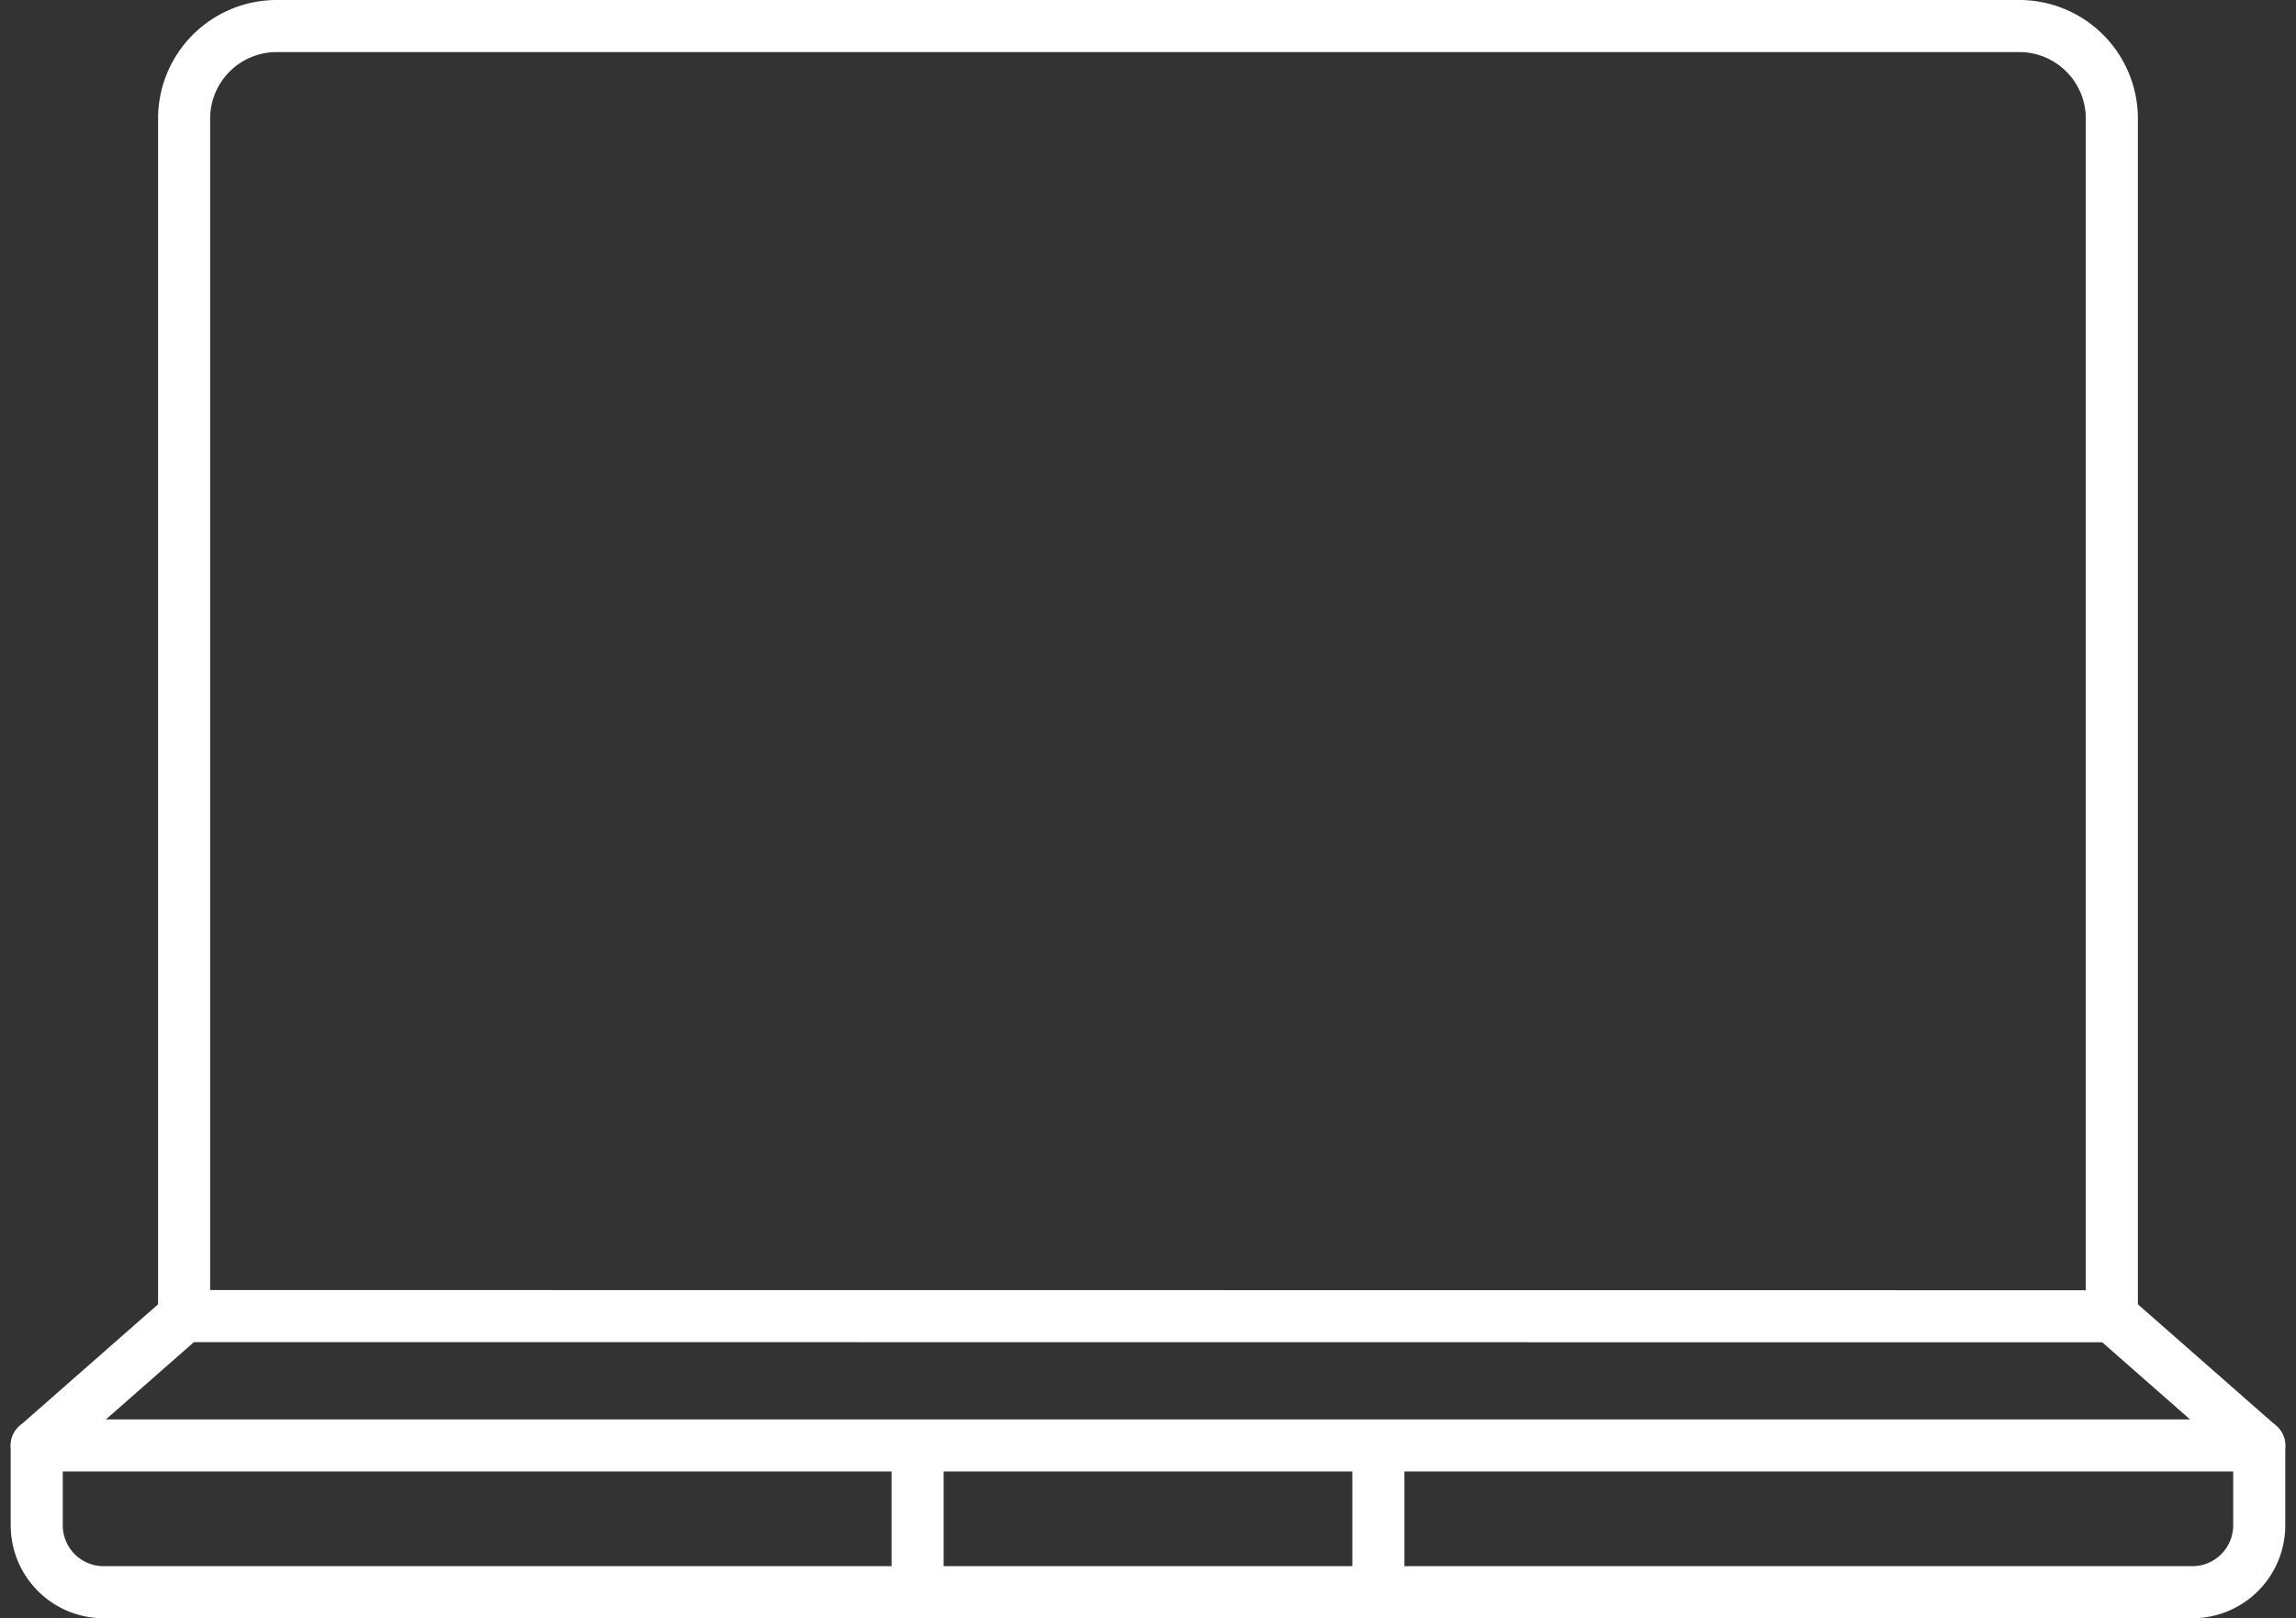
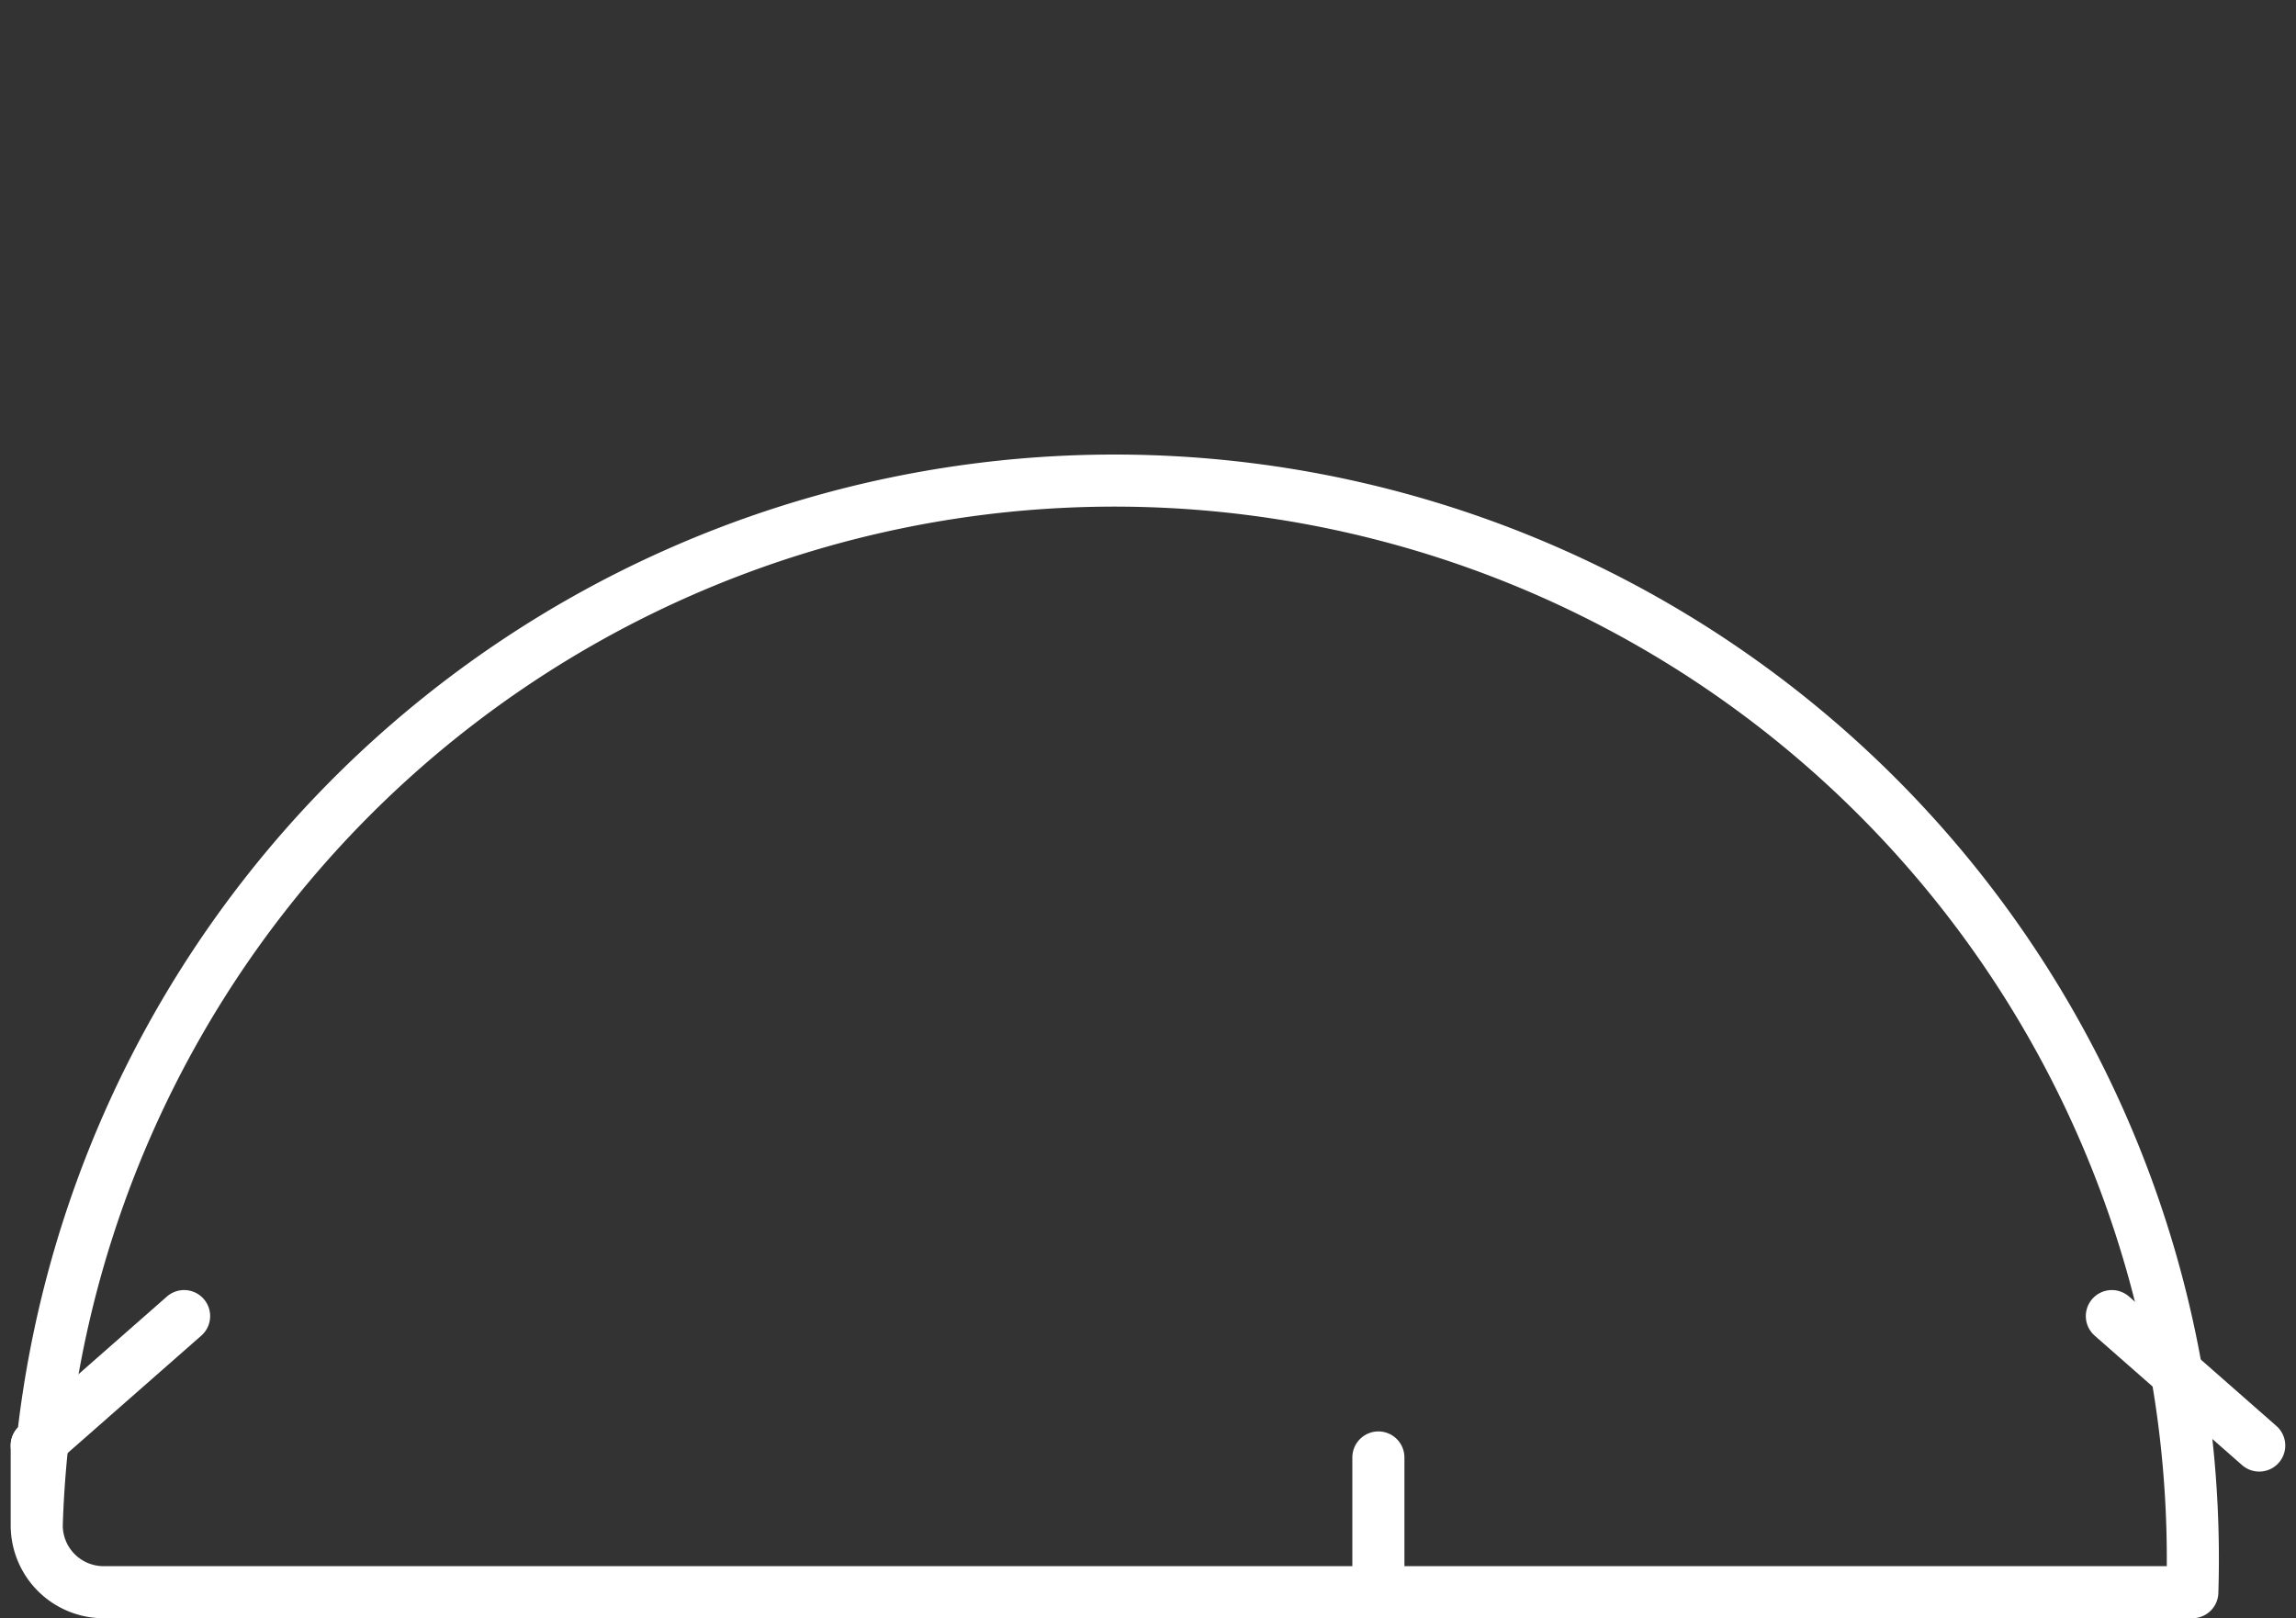
<svg xmlns="http://www.w3.org/2000/svg" width="66.131" height="46.615" viewBox="0 0 66.131 46.615">
  <rect x="0" y="0" width="66.131" height="46.615" fill="#333333" stroke="none" />
  <g id="ico_pc" transform="translate(1.058 0.75)">
-     <path id="パス_28" data-name="パス 28" d="M15.356,39.162V4.667A2.667,2.667,0,0,1,18.023,2h50.19a2.667,2.667,0,0,1,2.667,2.667v34.5Z" transform="translate(-11.111 -2)" fill="none" stroke="#fff" stroke-linecap="round" stroke-linejoin="round" stroke-width="1.5" />
-     <path id="パス_29" data-name="パス 29" d="M64.087,134.871H3.927A1.927,1.927,0,0,1,2,132.944v-2.3H66.014v2.3A1.927,1.927,0,0,1,64.087,134.871Z" transform="translate(-2 -89.755)" fill="none" stroke="#fff" stroke-linecap="round" stroke-linejoin="round" stroke-width="1.5" />
+     <path id="パス_29" data-name="パス 29" d="M64.087,134.871H3.927A1.927,1.927,0,0,1,2,132.944v-2.3v2.3A1.927,1.927,0,0,1,64.087,134.871Z" transform="translate(-2 -89.755)" fill="none" stroke="#fff" stroke-linecap="round" stroke-linejoin="round" stroke-width="1.5" />
    <line id="線_6" data-name="線 6" y1="3.729" x2="4.245" transform="translate(0 37.162)" fill="none" stroke="#fff" stroke-linecap="round" stroke-linejoin="round" stroke-width="1.5" />
    <line id="線_7" data-name="線 7" x1="4.245" y1="3.729" transform="translate(59.769 37.162)" fill="none" stroke="#fff" stroke-linecap="round" stroke-linejoin="round" stroke-width="1.5" />
-     <line id="線_8" data-name="線 8" y2="3.52" transform="translate(25.371 41.234)" fill="none" stroke="#fff" stroke-linecap="round" stroke-linejoin="round" stroke-width="1.5" />
    <line id="線_9" data-name="線 9" y2="3.52" transform="translate(38.643 41.234)" fill="none" stroke="#fff" stroke-linecap="round" stroke-linejoin="round" stroke-width="1.5" />
  </g>
</svg>